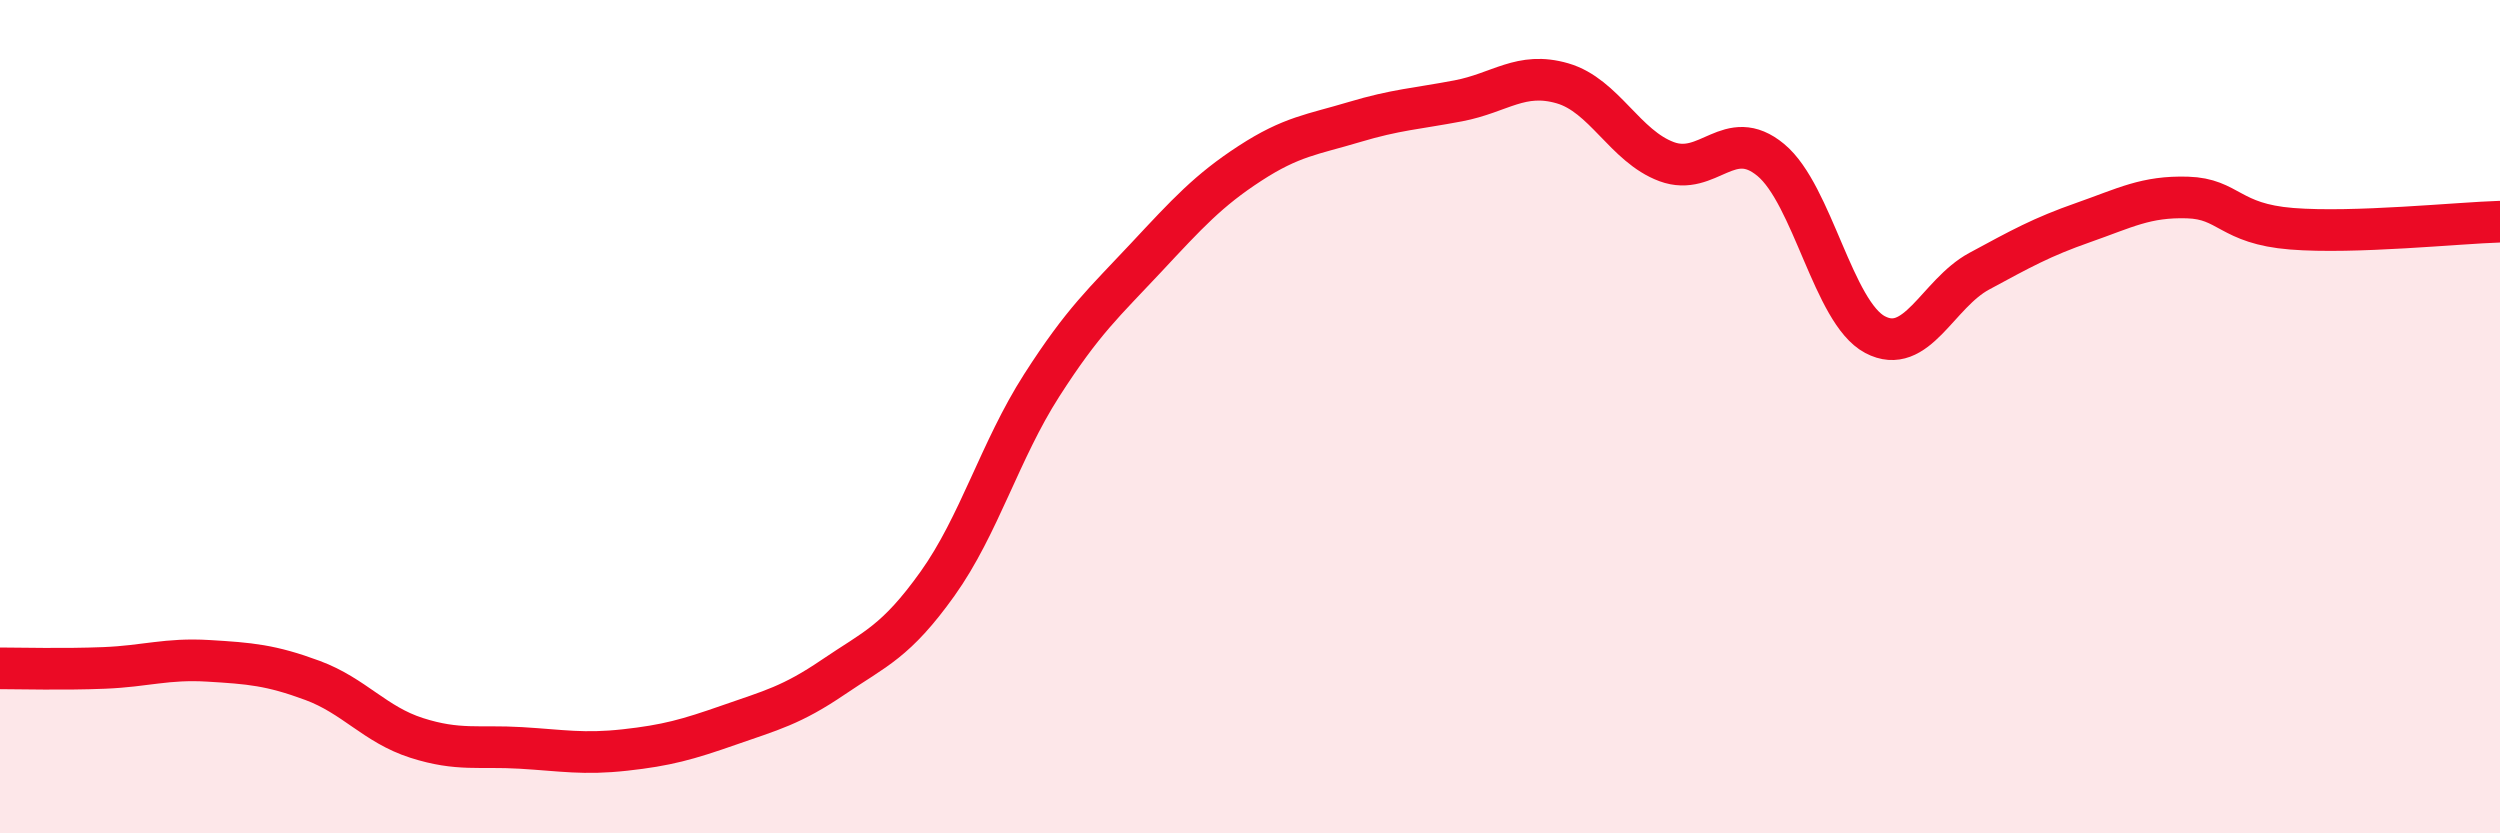
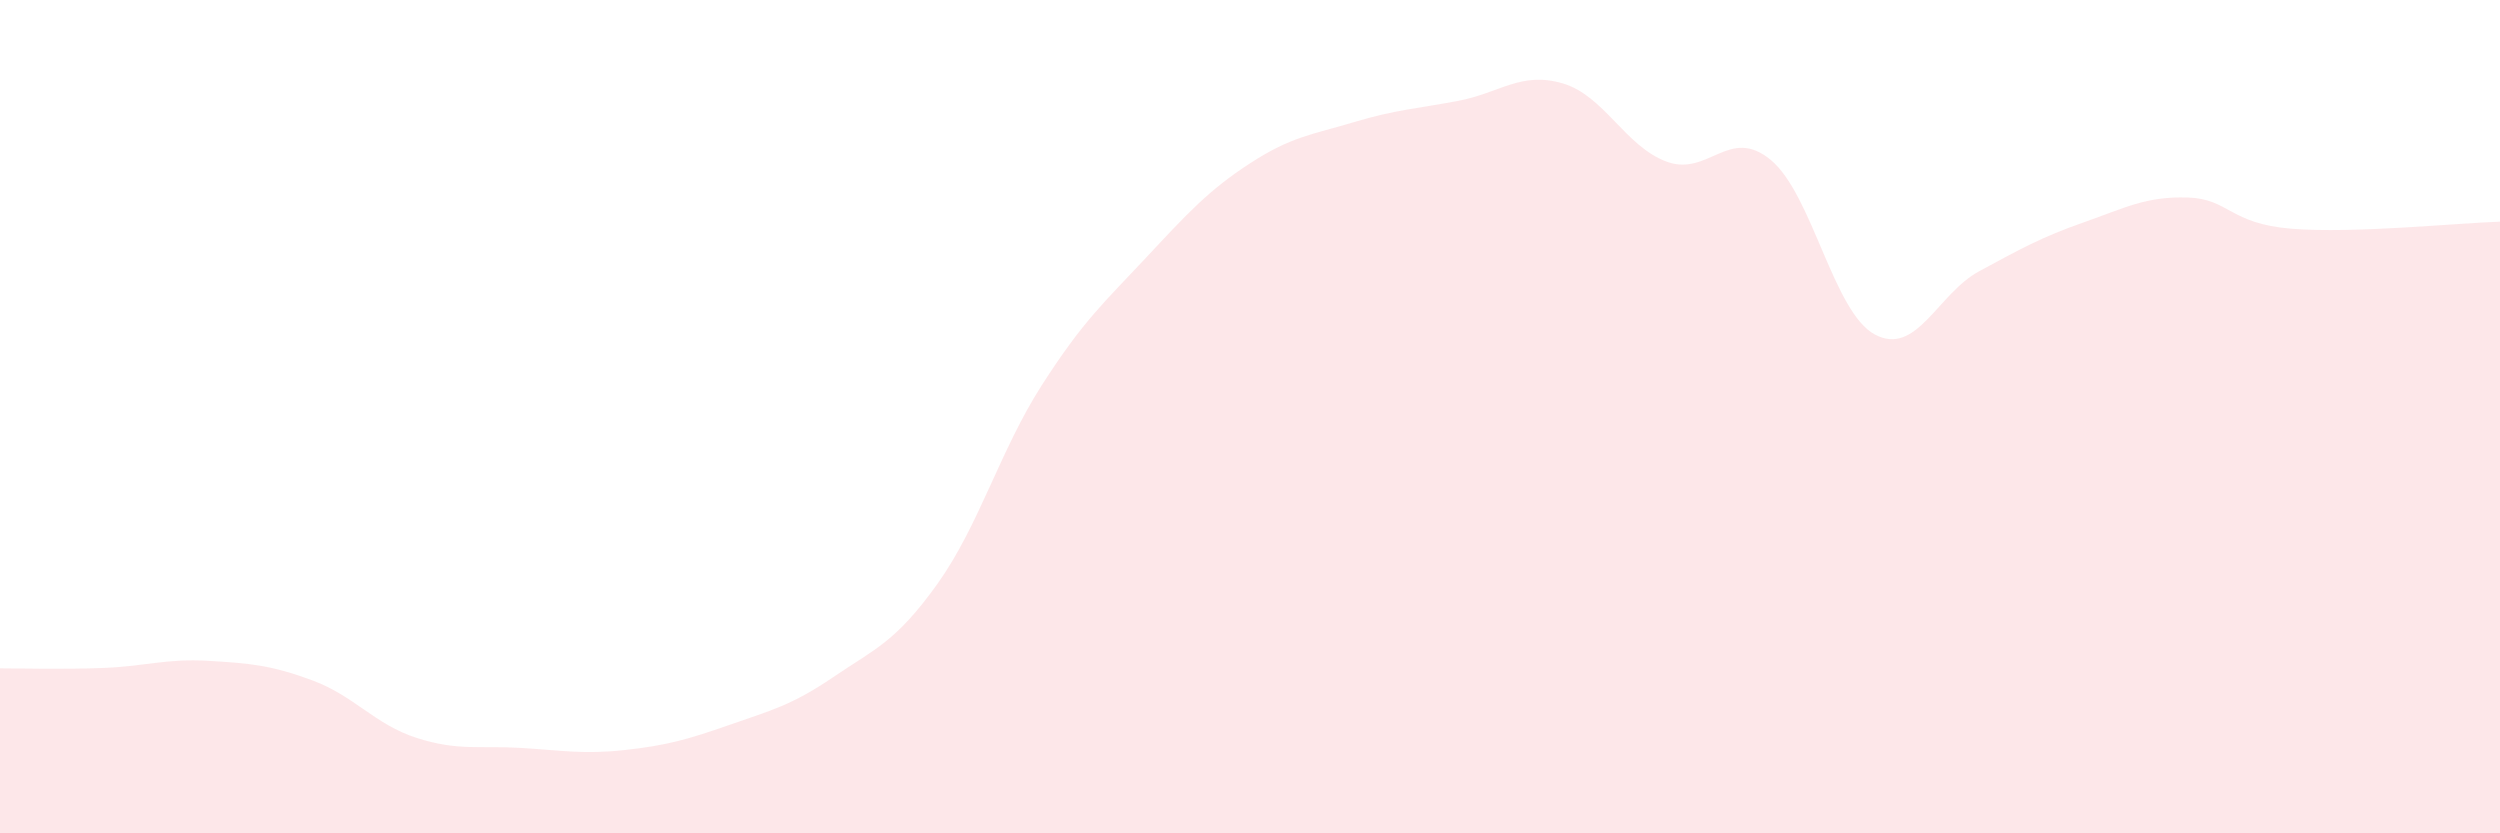
<svg xmlns="http://www.w3.org/2000/svg" width="60" height="20" viewBox="0 0 60 20">
  <path d="M 0,16.04 C 0.5,16.04 1.5,16.07 2.5,16.03 C 3.5,15.99 4,15.8 5,15.86 C 6,15.92 6.5,15.96 7.5,16.33 C 8.5,16.7 9,17.39 10,17.71 C 11,18.03 11.5,17.89 12.5,17.95 C 13.5,18.01 14,18.11 15,18 C 16,17.89 16.5,17.75 17.5,17.4 C 18.5,17.05 19,16.93 20,16.25 C 21,15.57 21.5,15.41 22.5,14.01 C 23.5,12.61 24,10.81 25,9.25 C 26,7.69 26.5,7.26 27.5,6.19 C 28.5,5.12 29,4.57 30,3.92 C 31,3.27 31.5,3.23 32.5,2.93 C 33.5,2.63 34,2.61 35,2.42 C 36,2.23 36.5,1.71 37.5,2 C 38.5,2.29 39,3.51 40,3.88 C 41,4.25 41.5,3.01 42.5,3.84 C 43.5,4.67 44,7.5 45,8.03 C 46,8.56 46.5,7.05 47.5,6.51 C 48.5,5.97 49,5.69 50,5.34 C 51,4.99 51.5,4.71 52.5,4.74 C 53.5,4.77 53.5,5.37 55,5.49 C 56.5,5.61 59,5.35 60,5.32L60 20L0 20Z" fill="#EB0A25" opacity="0.1" stroke-linecap="round" stroke-linejoin="round" />
-   <path d="M 0,16.04 C 0.5,16.04 1.5,16.07 2.5,16.03 C 3.5,15.99 4,15.8 5,15.86 C 6,15.92 6.5,15.96 7.5,16.33 C 8.5,16.7 9,17.39 10,17.71 C 11,18.03 11.5,17.89 12.5,17.95 C 13.5,18.01 14,18.11 15,18 C 16,17.89 16.5,17.75 17.5,17.4 C 18.5,17.05 19,16.93 20,16.25 C 21,15.57 21.5,15.41 22.5,14.01 C 23.5,12.61 24,10.81 25,9.25 C 26,7.69 26.5,7.26 27.5,6.19 C 28.5,5.12 29,4.57 30,3.92 C 31,3.27 31.5,3.23 32.5,2.93 C 33.5,2.63 34,2.61 35,2.42 C 36,2.23 36.5,1.71 37.5,2 C 38.5,2.29 39,3.51 40,3.88 C 41,4.25 41.5,3.01 42.5,3.84 C 43.5,4.67 44,7.5 45,8.03 C 46,8.56 46.5,7.05 47.5,6.51 C 48.5,5.97 49,5.69 50,5.34 C 51,4.99 51.5,4.71 52.5,4.74 C 53.5,4.77 53.5,5.37 55,5.49 C 56.5,5.61 59,5.35 60,5.32" stroke="#EB0A25" stroke-width="1" fill="none" stroke-linecap="round" stroke-linejoin="round" />
</svg>